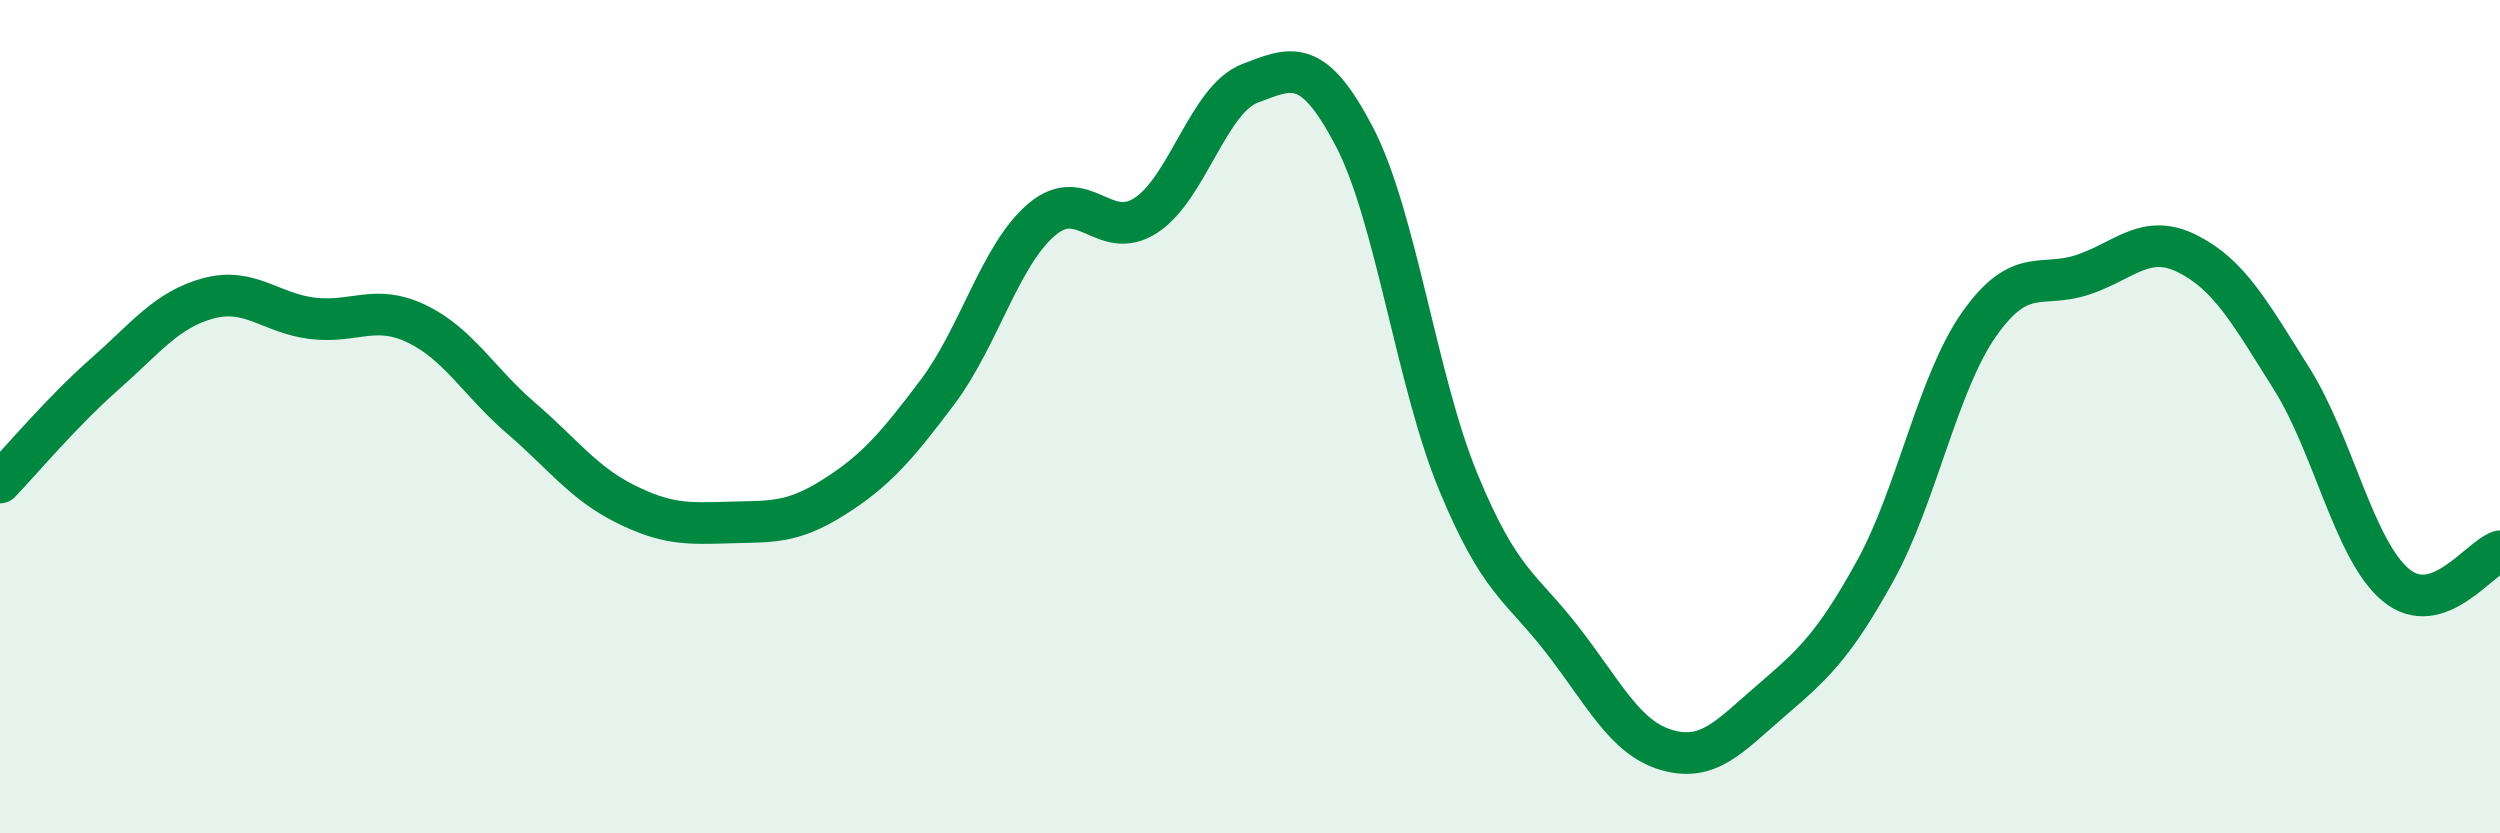
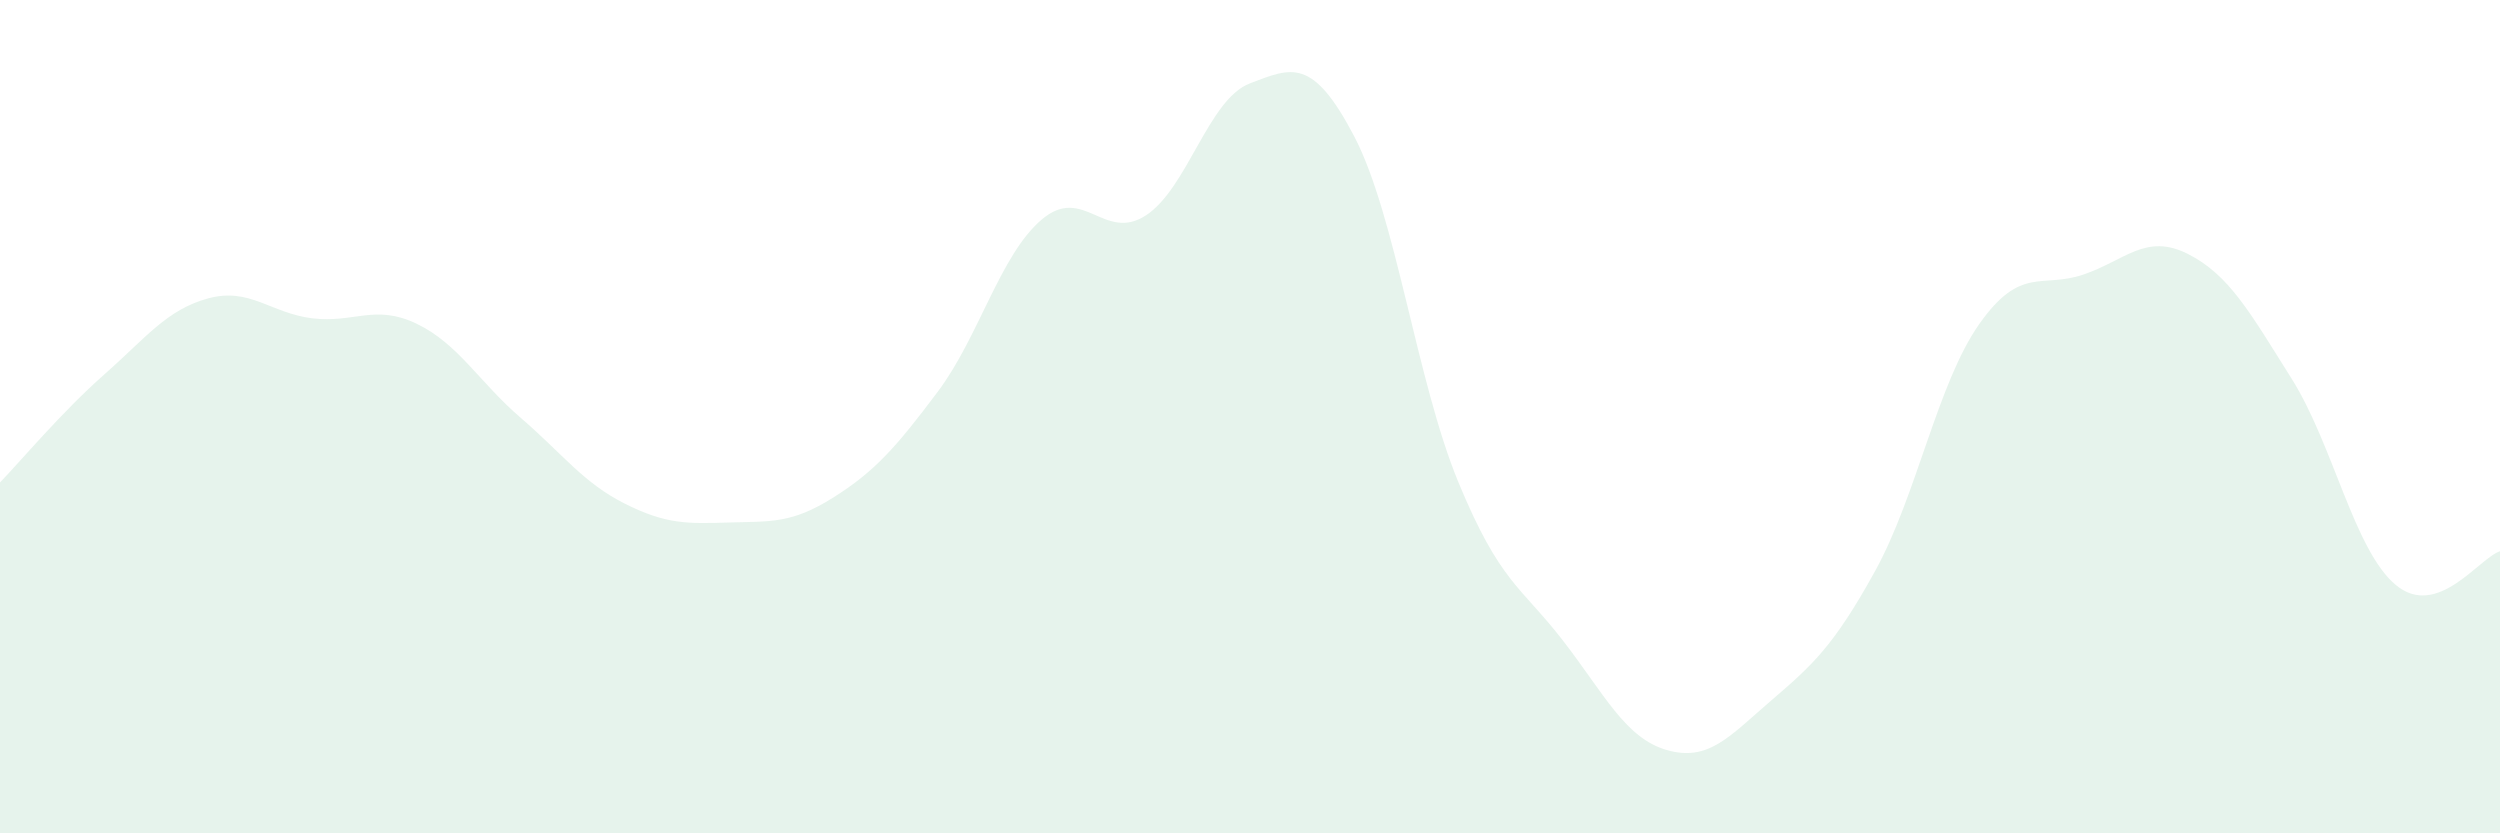
<svg xmlns="http://www.w3.org/2000/svg" width="60" height="20" viewBox="0 0 60 20">
  <path d="M 0,11.58 C 0.5,11.06 1.5,9.87 2.5,8.99 C 3.5,8.11 4,7.43 5,7.16 C 6,6.89 6.5,7.52 7.5,7.64 C 8.5,7.76 9,7.29 10,7.77 C 11,8.25 11.5,9.17 12.5,10.03 C 13.5,10.89 14,11.59 15,12.09 C 16,12.59 16.5,12.57 17.5,12.54 C 18.5,12.51 19,12.57 20,11.94 C 21,11.31 21.5,10.74 22.5,9.41 C 23.5,8.08 24,6.12 25,5.27 C 26,4.42 26.5,5.82 27.5,5.17 C 28.5,4.52 29,2.38 30,2 C 31,1.62 31.5,1.36 32.5,3.27 C 33.5,5.18 34,9.15 35,11.57 C 36,13.99 36.5,14.07 37.5,15.36 C 38.5,16.65 39,17.71 40,18 C 41,18.29 41.5,17.68 42.5,16.82 C 43.5,15.96 44,15.52 45,13.71 C 46,11.9 46.5,9.2 47.5,7.78 C 48.5,6.36 49,6.93 50,6.59 C 51,6.25 51.5,5.59 52.5,6.09 C 53.5,6.59 54,7.5 55,9.09 C 56,10.68 56.5,13.21 57.5,14.04 C 58.5,14.87 59.5,13.39 60,13.23L60 20L0 20Z" fill="#008740" opacity="0.1" stroke-linecap="round" stroke-linejoin="round" />
-   <path d="M 0,11.58 C 0.5,11.06 1.5,9.87 2.5,8.99 C 3.5,8.11 4,7.43 5,7.16 C 6,6.89 6.5,7.52 7.5,7.64 C 8.5,7.76 9,7.29 10,7.77 C 11,8.25 11.5,9.17 12.5,10.03 C 13.5,10.89 14,11.59 15,12.09 C 16,12.59 16.5,12.57 17.5,12.54 C 18.5,12.51 19,12.57 20,11.94 C 21,11.31 21.5,10.74 22.5,9.41 C 23.5,8.08 24,6.12 25,5.27 C 26,4.42 26.5,5.82 27.5,5.17 C 28.5,4.52 29,2.38 30,2 C 31,1.62 31.5,1.36 32.5,3.27 C 33.5,5.18 34,9.15 35,11.57 C 36,13.99 36.5,14.07 37.5,15.36 C 38.5,16.65 39,17.71 40,18 C 41,18.29 41.5,17.68 42.5,16.82 C 43.5,15.96 44,15.52 45,13.71 C 46,11.9 46.5,9.2 47.5,7.78 C 48.5,6.36 49,6.93 50,6.59 C 51,6.25 51.5,5.59 52.5,6.09 C 53.5,6.59 54,7.5 55,9.09 C 56,10.68 56.5,13.21 57.5,14.04 C 58.5,14.87 59.5,13.39 60,13.23" stroke="#008740" stroke-width="1" fill="none" stroke-linecap="round" stroke-linejoin="round" />
</svg>